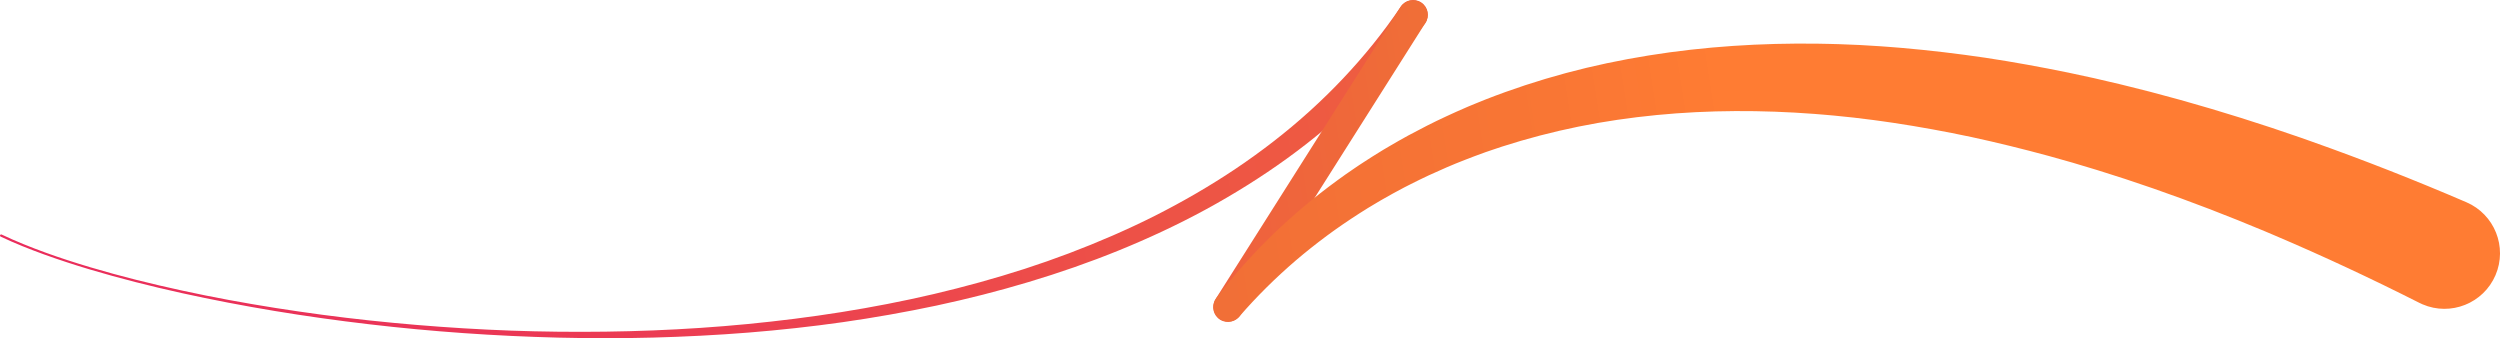
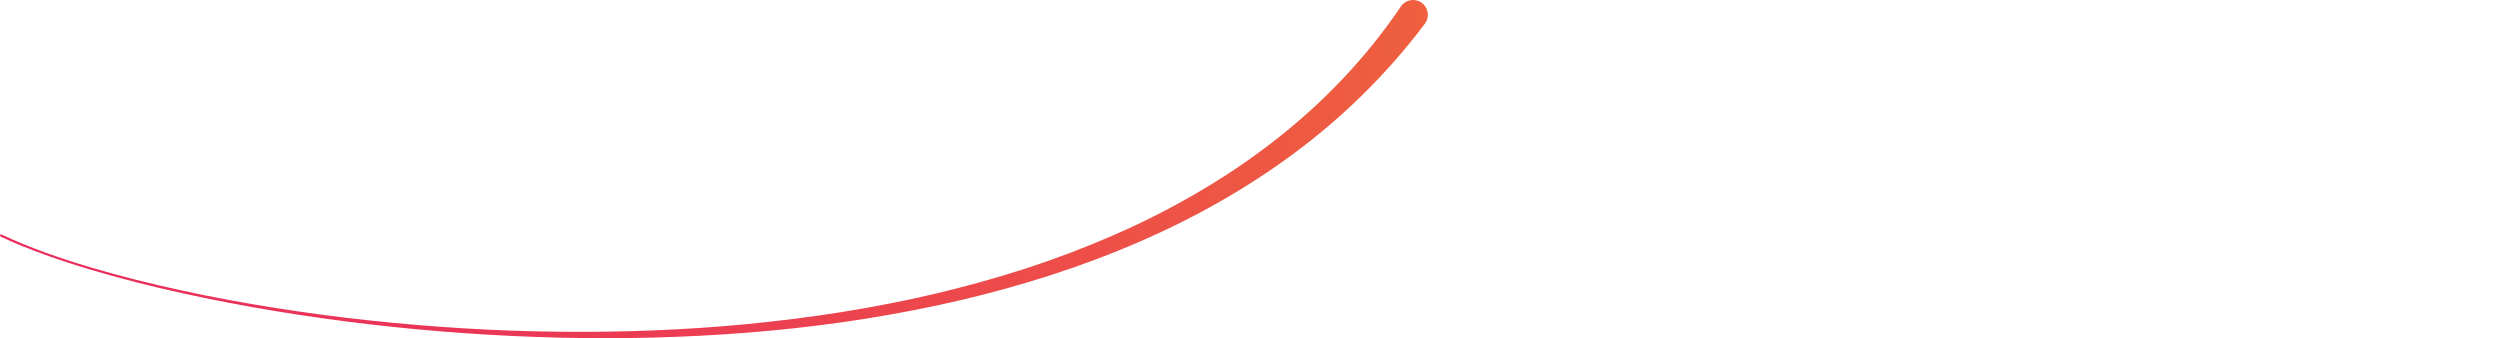
<svg xmlns="http://www.w3.org/2000/svg" id="Layer_2" data-name="Layer 2" viewBox="0 0 3386.98 458.18">
  <defs>
    <style> .cls-1 { fill: url(#linear-gradient); } .cls-1, .cls-2, .cls-3 { stroke-width: 0px; } .cls-2 { fill: url(#linear-gradient-2); } .cls-3 { fill: url(#linear-gradient-3); } </style>
    <linearGradient id="linear-gradient" x1="2.87" y1="456.87" x2="1954.91" y2="151.41" gradientUnits="userSpaceOnUse">
      <stop offset="0" stop-color="#ea2c5c" />
      <stop offset=".3" stop-color="#ea3556" />
      <stop offset=".51" stop-color="#ec3f51" />
      <stop offset=".96" stop-color="#ee5d40" />
      <stop offset="1" stop-color="#ef603f" />
    </linearGradient>
    <linearGradient id="linear-gradient-2" x1="1616.58" y1="245.25" x2="1961.16" y2="191.33" gradientUnits="userSpaceOnUse">
      <stop offset="0" stop-color="#ef603f" />
      <stop offset=".7" stop-color="#ef6939" />
      <stop offset="1" stop-color="#f06f37" />
    </linearGradient>
    <linearGradient id="linear-gradient-3" x1="1589.95" y1="432.32" x2="3356.56" y2="155.88" gradientUnits="userSpaceOnUse">
      <stop offset="0" stop-color="#f06e37" />
      <stop offset=".31" stop-color="#f97634" />
      <stop offset=".44" stop-color="#ff7c33" />
    </linearGradient>
  </defs>
  <g id="Layer_1-2" data-name="Layer 1">
    <g>
      <path class="cls-1" d="m2.24,317.75c19.27,9.19,39.15,17.1,59.24,24.41,10.04,3.66,20.16,7.12,30.33,10.42,10.16,3.32,20.38,6.49,30.63,9.53,41,12.22,82.57,22.5,124.39,31.58,41.81,9.11,83.93,16.83,126.19,23.51,42.27,6.67,84.7,12.34,127.24,16.9,42.54,4.56,85.19,8.13,127.89,10.71,21.35,1.29,42.71,2.33,64.09,3.12,21.37.76,42.75,1.24,64.13,1.48,85.52.92,171.08-2.15,256.12-10.38,85.02-8.24,169.59-21.21,252.62-40.66,41.49-9.76,82.6-21.07,123.1-34.13,40.49-13.11,80.3-28.16,119.22-45.1,19.45-8.5,38.7-17.43,57.61-27,18.91-9.57,37.54-19.67,55.82-30.31,18.28-10.65,36.23-21.83,53.77-33.6,17.52-11.8,34.63-24.15,51.27-37.08,66.58-51.65,125.23-113.09,171.99-182.34,6.18-9.16,18.62-11.57,27.78-5.39,9.16,6.18,11.57,18.62,5.39,27.78-.18.26-.4.57-.59.82-26.38,35.12-55.44,68.09-86.75,98.61-15.64,15.27-31.86,29.92-48.57,43.93-4.21,3.46-8.4,6.96-12.63,10.39l-12.79,10.18-12.98,9.92-13.14,9.69c-17.63,12.76-35.69,24.88-54.11,36.39-18.4,11.53-37.14,22.48-56.19,32.82-38.09,20.71-77.39,38.98-117.4,55.27-40.03,16.27-80.84,30.44-122.13,42.81-41.29,12.39-83.07,22.98-125.15,31.98-42.1,8.92-84.47,16.4-127.01,22.48-42.55,6.05-85.28,10.69-128.08,14.13-21.4,1.72-42.83,3.09-64.26,4.2-21.43,1.1-42.88,1.97-64.33,2.53-42.9,1.13-85.82,1.09-128.7.06-85.76-2.15-171.39-8.13-256.55-18.16-85.15-9.95-169.87-23.77-253.59-42.2-41.84-9.28-83.43-19.77-124.52-32.03-10.27-3.07-20.51-6.25-30.69-9.6-10.19-3.34-20.34-6.79-30.43-10.44-20.17-7.29-40.14-15.2-59.56-24.4-.78-.37-1.11-1.3-.74-2.08.37-.78,1.3-1.11,2.08-.74h0Z" />
-       <path class="cls-2" d="m1931.07,31.12l-250.6,395.74c-5.91,9.33-18.27,12.11-27.6,6.2s-12.11-18.27-6.2-27.6L1897.27,9.72c5.91-9.33,18.27-12.11,27.6-6.2,9.33,5.91,12.11,18.27,6.2,27.6Z" />
-       <path class="cls-3" d="m1648.02,403.58c23.04-30.26,48.49-58.69,75.78-85.28,13.7-13.23,27.87-25.99,42.45-38.3l11.02-9.13,11.21-8.9c3.72-3,7.54-5.84,11.35-8.72,3.82-2.86,7.59-5.8,11.49-8.55l11.62-8.37,11.8-8.12c1.98-1.34,3.93-2.72,5.93-4.03l6-3.92c4.01-2.59,7.98-5.27,12.04-7.78l12.19-7.55,3.05-1.89,3.09-1.82,6.18-3.63c8.2-4.93,16.6-9.49,24.96-14.16,16.85-9.04,33.88-17.83,51.28-25.81,8.64-4.14,17.44-7.88,26.21-11.75l3.29-1.44,3.32-1.37,6.64-2.73c4.44-1.8,8.84-3.69,13.31-5.4,35.66-13.98,72.13-25.94,109.13-35.91,37-9.96,74.55-17.8,112.35-23.89,75.63-12.16,152.26-16.95,228.61-15.95l14.31.28c4.77.12,9.55.12,14.31.36l28.6,1.16,28.56,1.73c4.77.25,9.5.71,14.26,1.07l14.25,1.15c37.98,3.28,75.81,7.81,113.47,13.36,37.62,5.71,75.04,12.52,112.27,20.15l27.85,6,6.96,1.51,6.93,1.62,13.86,3.24,13.87,3.24c4.63,1.05,9.21,2.28,13.81,3.42l27.6,6.95,27.46,7.39,13.73,3.72,13.66,3.92,27.32,7.88,27.17,8.29,13.59,4.16,13.51,4.35,27.03,8.72,26.88,9.12,13.44,4.57c4.48,1.52,8.91,3.15,13.37,4.73,71.34,25.2,141.68,52.92,211.04,82.73,38.19,16.42,55.84,60.68,39.43,98.87-16.42,38.19-60.68,55.84-98.87,39.43-1.38-.59-2.72-1.22-4.05-1.88l-.22-.11c-64.61-32.67-130.15-63.34-196.64-91.59-4.16-1.76-8.29-3.59-12.47-5.3l-12.52-5.14-25.05-10.28-25.19-9.89-12.6-4.95-12.66-4.75-25.33-9.49-25.46-9.09-12.74-4.54-12.79-4.33-25.6-8.63-25.72-8.21c-4.29-1.34-8.57-2.79-12.88-4.06l-12.92-3.88-12.92-3.88-6.46-1.94-6.49-1.83-25.96-7.31c-34.69-9.4-69.58-18.02-104.67-25.61-35.1-7.43-70.39-13.9-105.82-19.21l-13.3-1.91c-4.43-.61-8.86-1.34-13.31-1.84l-26.65-3.29-26.69-2.75c-4.45-.51-8.91-.78-13.36-1.17l-13.37-1.1c-71.3-5.38-142.96-5.36-213.95,1.55-35.48,3.47-70.81,8.56-105.73,15.67-34.91,7.11-69.44,16.09-103.37,27.01-4.26,1.33-8.44,2.84-12.67,4.25l-6.33,2.15-3.17,1.07-3.14,1.15c-8.35,3.09-16.77,6.05-25.03,9.4-16.65,6.4-32.97,13.59-49.19,21.03-8.03,3.86-16.14,7.61-24.06,11.73l-5.97,3.03-2.99,1.51-2.95,1.58-11.8,6.33c-3.94,2.1-7.78,4.38-11.68,6.56l-5.83,3.3c-1.94,1.11-3.84,2.28-5.76,3.42l-11.5,6.89-11.34,7.14c-3.81,2.34-7.49,4.87-11.23,7.32-3.73,2.47-7.48,4.91-11.13,7.5l-11.01,7.67-10.85,7.91c-14.37,10.67-28.41,21.81-42.05,33.44-27.18,23.37-52.81,48.63-76.31,75.8l-.04.05c-7.23,8.36-19.86,9.27-28.22,2.05-8.03-6.94-9.15-18.92-2.83-27.25Z" />
    </g>
  </g>
</svg>